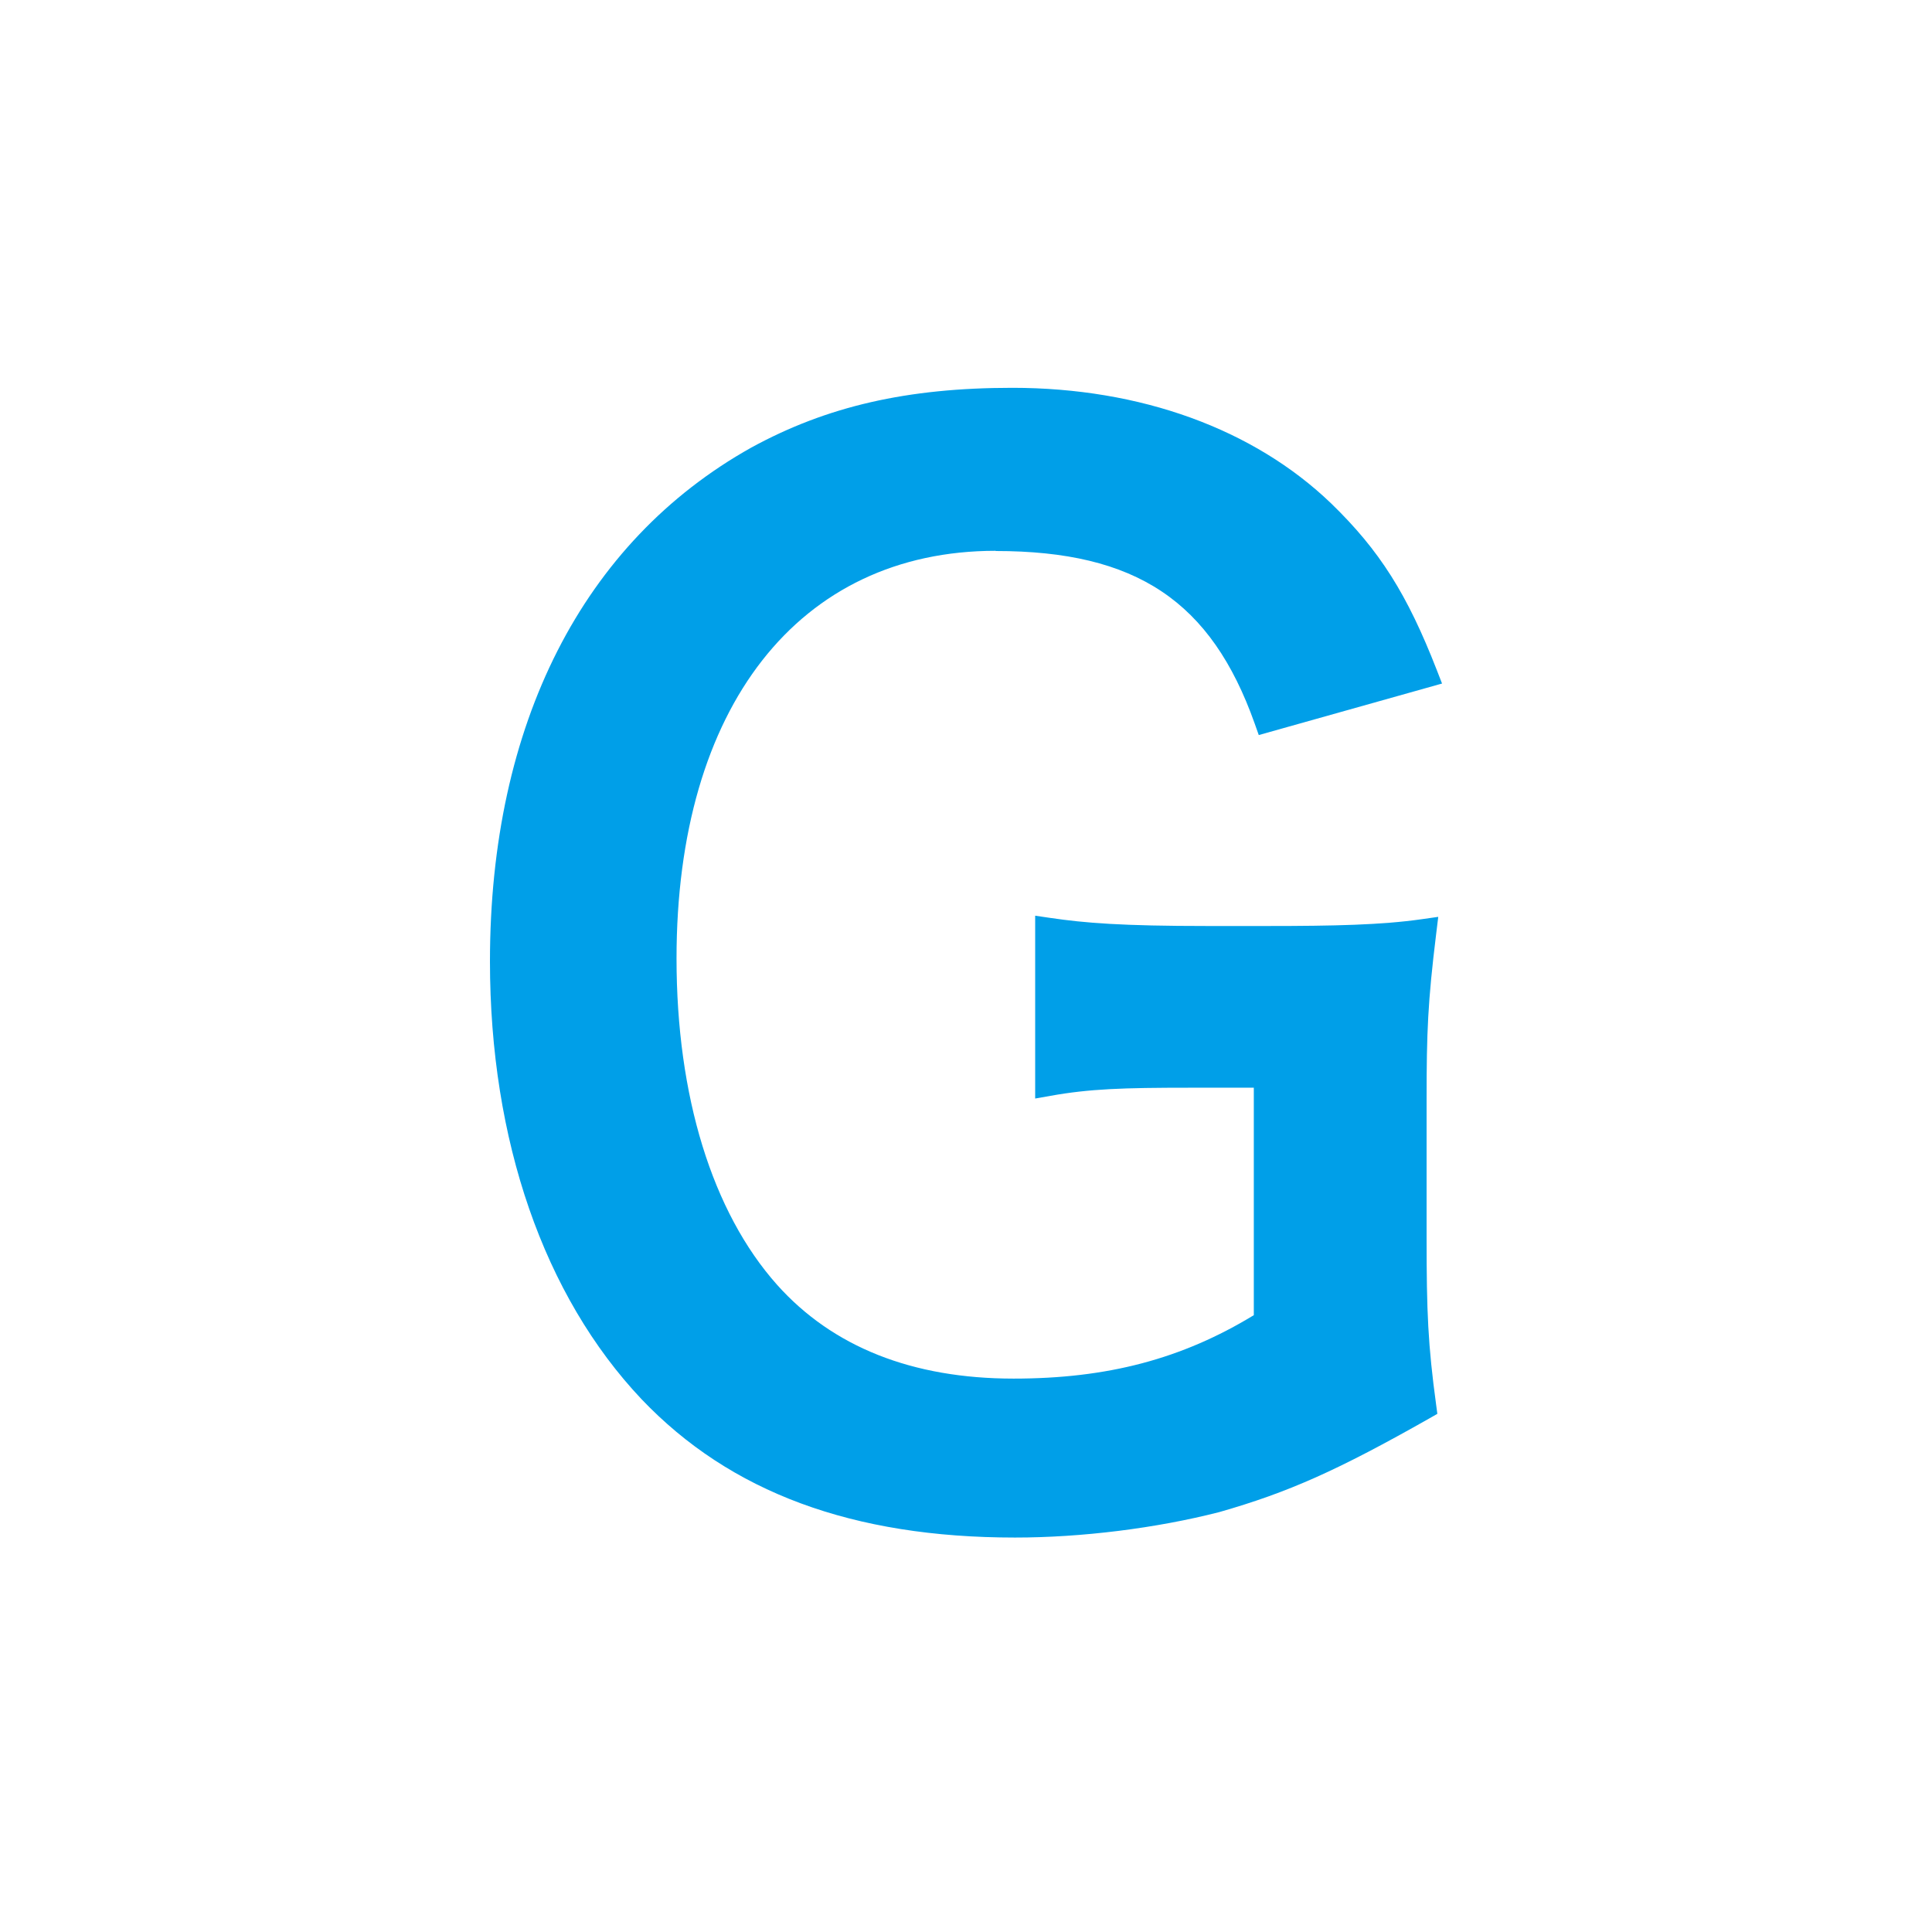
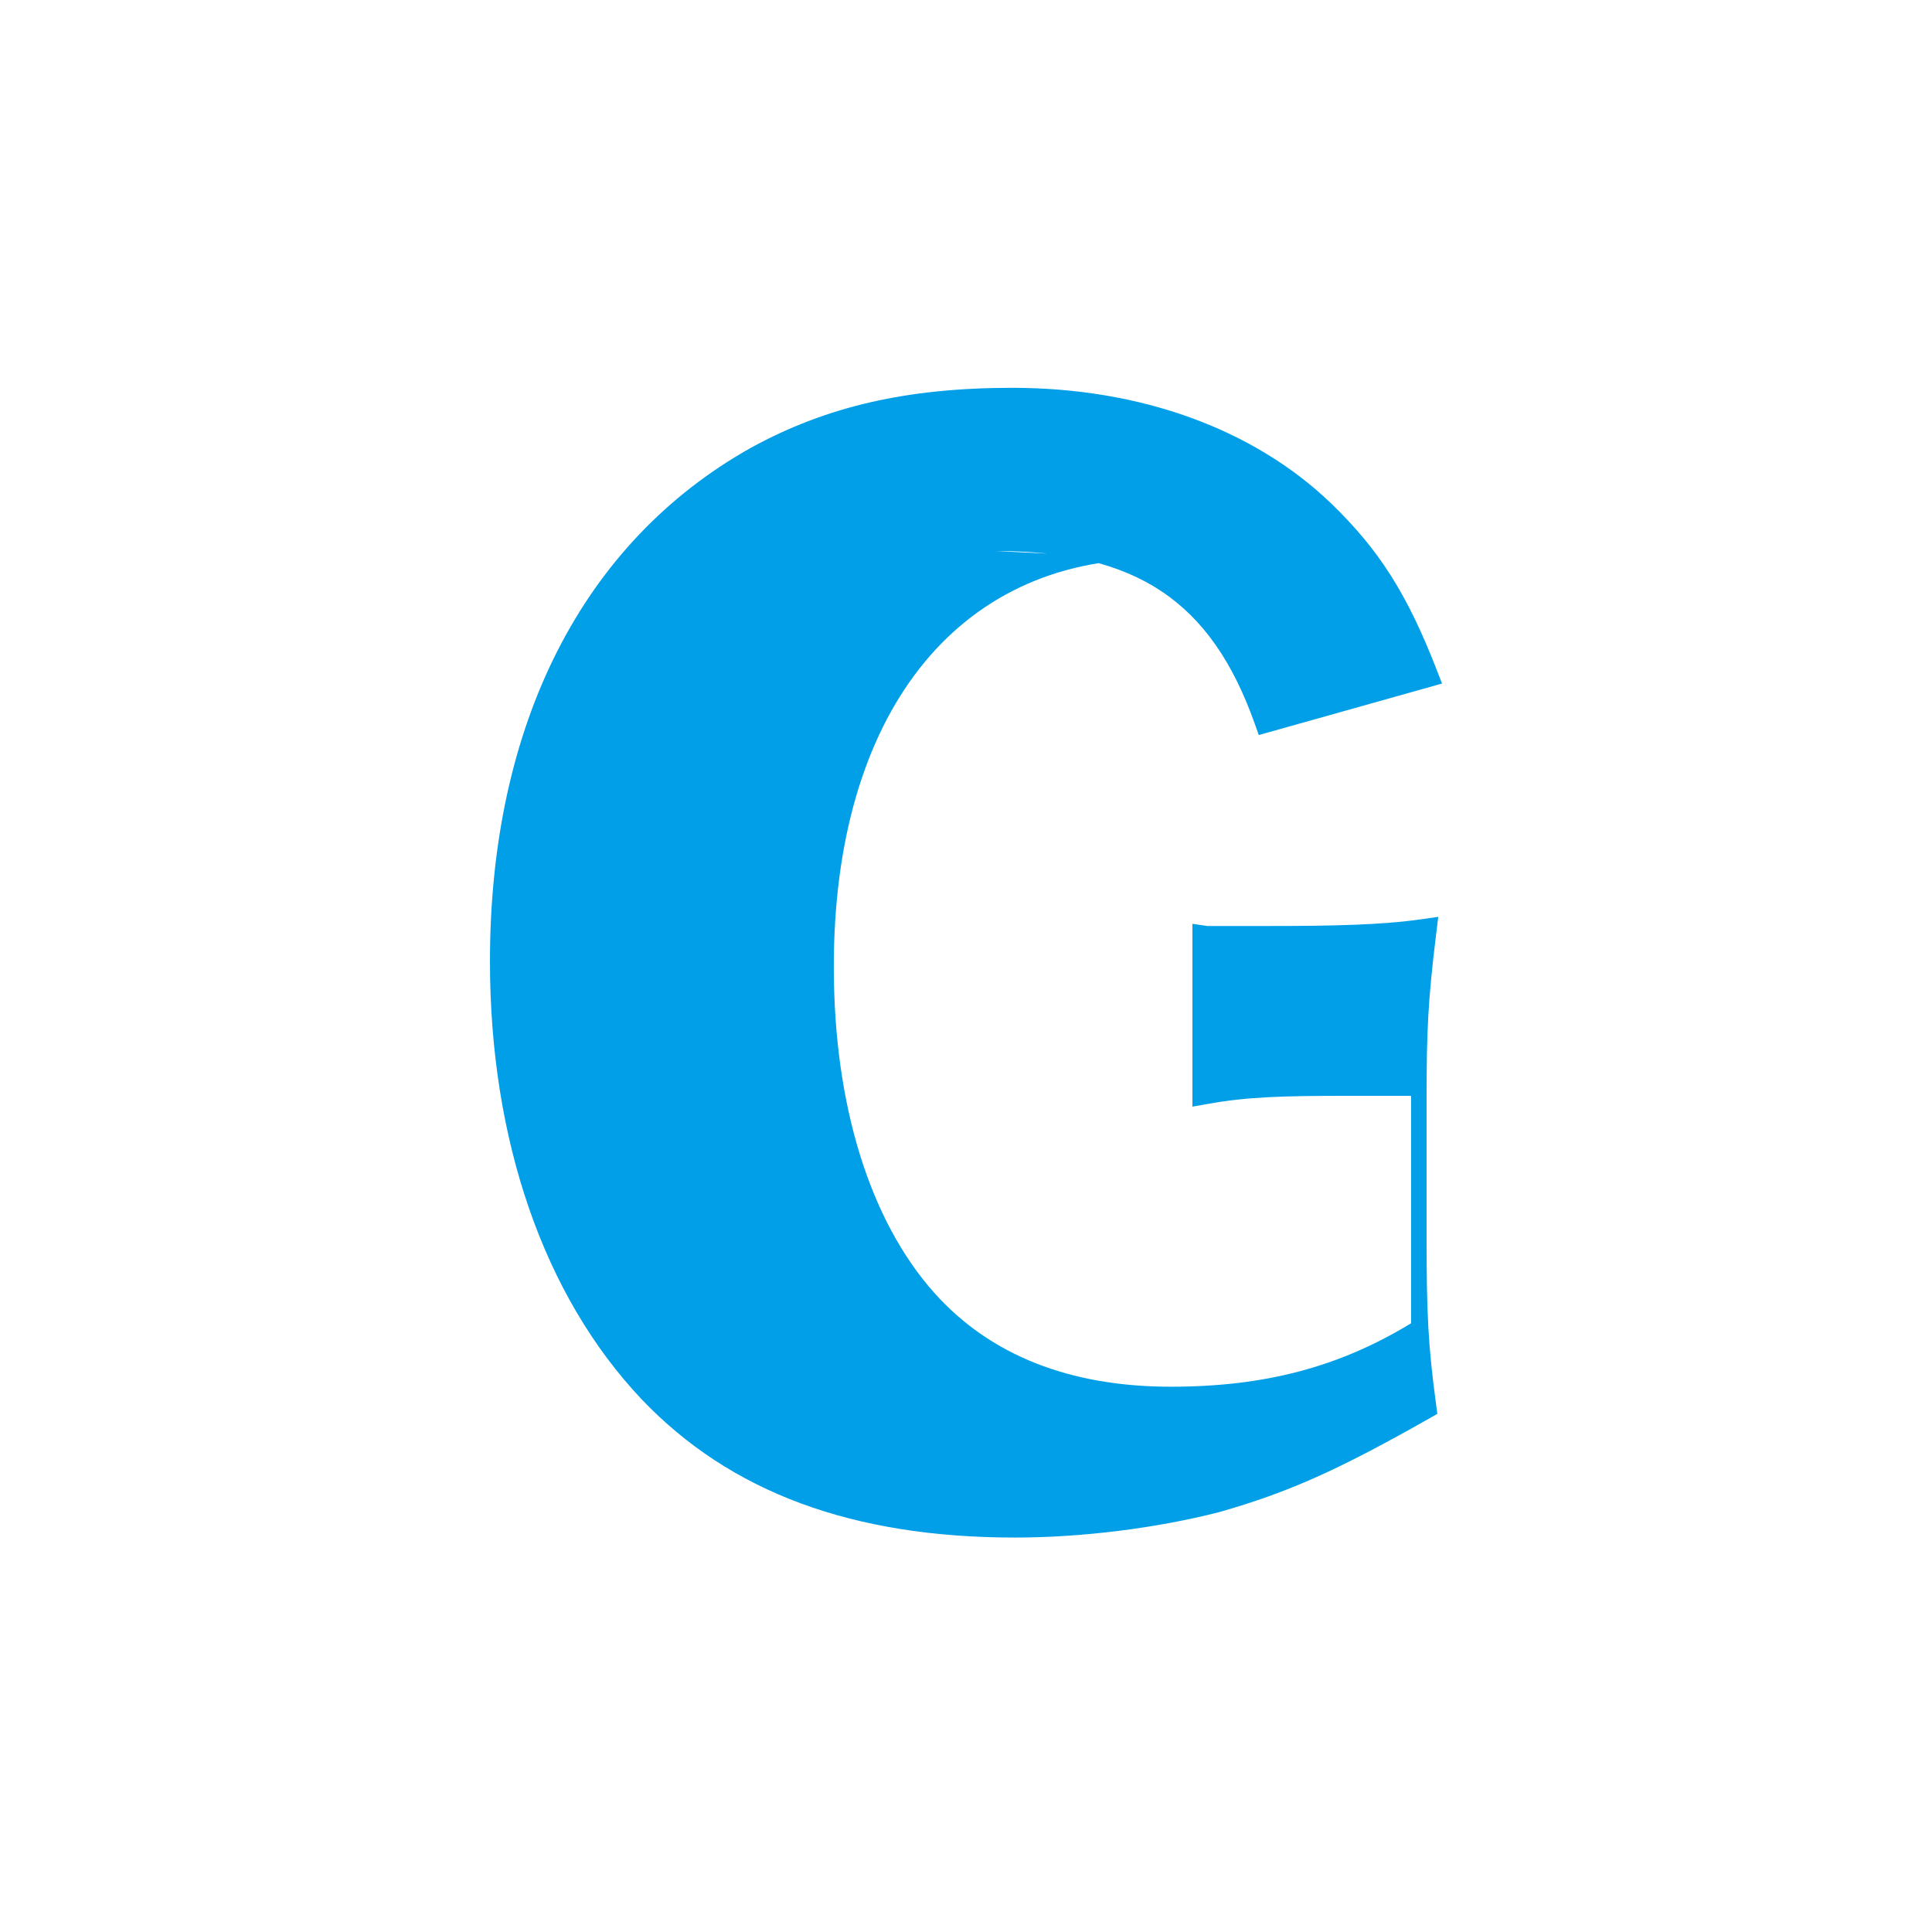
<svg xmlns="http://www.w3.org/2000/svg" id="_レイヤー_1" viewBox="0 0 300 300">
-   <path d="M154.61,85.56c21.81,0,33.46,7.77,40.22,26.8l.63,1.78,28.46-8-.81-2.08c-4.6-11.81-8.88-18.58-16.38-25.86-12.04-11.59-29.63-17.98-49.54-17.98-16.29,0-28.79,2.86-40.53,9.28-26.17,14.64-40.58,42.97-40.58,79.77,0,27.79,8.36,51.94,23.55,68.01,13.78,14.45,32.75,21.47,57.98,21.47,10.36,0,21.9-1.44,31.71-3.95,10.75-3.07,18.39-6.48,32.68-14.58l1.19-.68-.18-1.35c-1.28-9.4-1.49-14.48-1.49-25.95v-21.49c0-10.52.19-15.17,1.49-25.76l.32-2.62-2.61.37c-6.15.88-13.45,1.05-24,1.05h-9.24c-13.27,0-19-.46-24.42-1.26l-2.32-.34v28.39l2.38-.42c6.07-1.09,11.33-1.26,21.56-1.26h10.01v35.32c-11.17,6.8-22.73,9.85-37.3,9.85-15.73,0-28.1-4.91-36.74-14.58-10.06-11.3-15.6-29.29-15.6-50.66,0-39.05,18.99-63.3,49.55-63.3Z" style="fill:#009fe8; stroke-width:0px;" />
+   <path d="M154.61,85.56c21.81,0,33.46,7.77,40.22,26.8l.63,1.78,28.46-8-.81-2.08c-4.6-11.81-8.88-18.58-16.38-25.86-12.04-11.59-29.63-17.98-49.54-17.98-16.29,0-28.79,2.86-40.53,9.28-26.17,14.64-40.58,42.97-40.58,79.77,0,27.79,8.36,51.94,23.55,68.01,13.78,14.45,32.75,21.47,57.98,21.47,10.36,0,21.9-1.44,31.71-3.95,10.75-3.07,18.39-6.48,32.68-14.58l1.19-.68-.18-1.35c-1.28-9.4-1.49-14.48-1.49-25.95v-21.49c0-10.52.19-15.17,1.49-25.76l.32-2.62-2.61.37c-6.15.88-13.45,1.05-24,1.05h-9.24l-2.32-.34v28.39l2.38-.42c6.07-1.09,11.33-1.26,21.56-1.26h10.01v35.32c-11.17,6.8-22.73,9.85-37.3,9.85-15.73,0-28.1-4.91-36.74-14.58-10.06-11.3-15.6-29.29-15.6-50.66,0-39.05,18.99-63.3,49.55-63.3Z" style="fill:#009fe8; stroke-width:0px;" />
</svg>